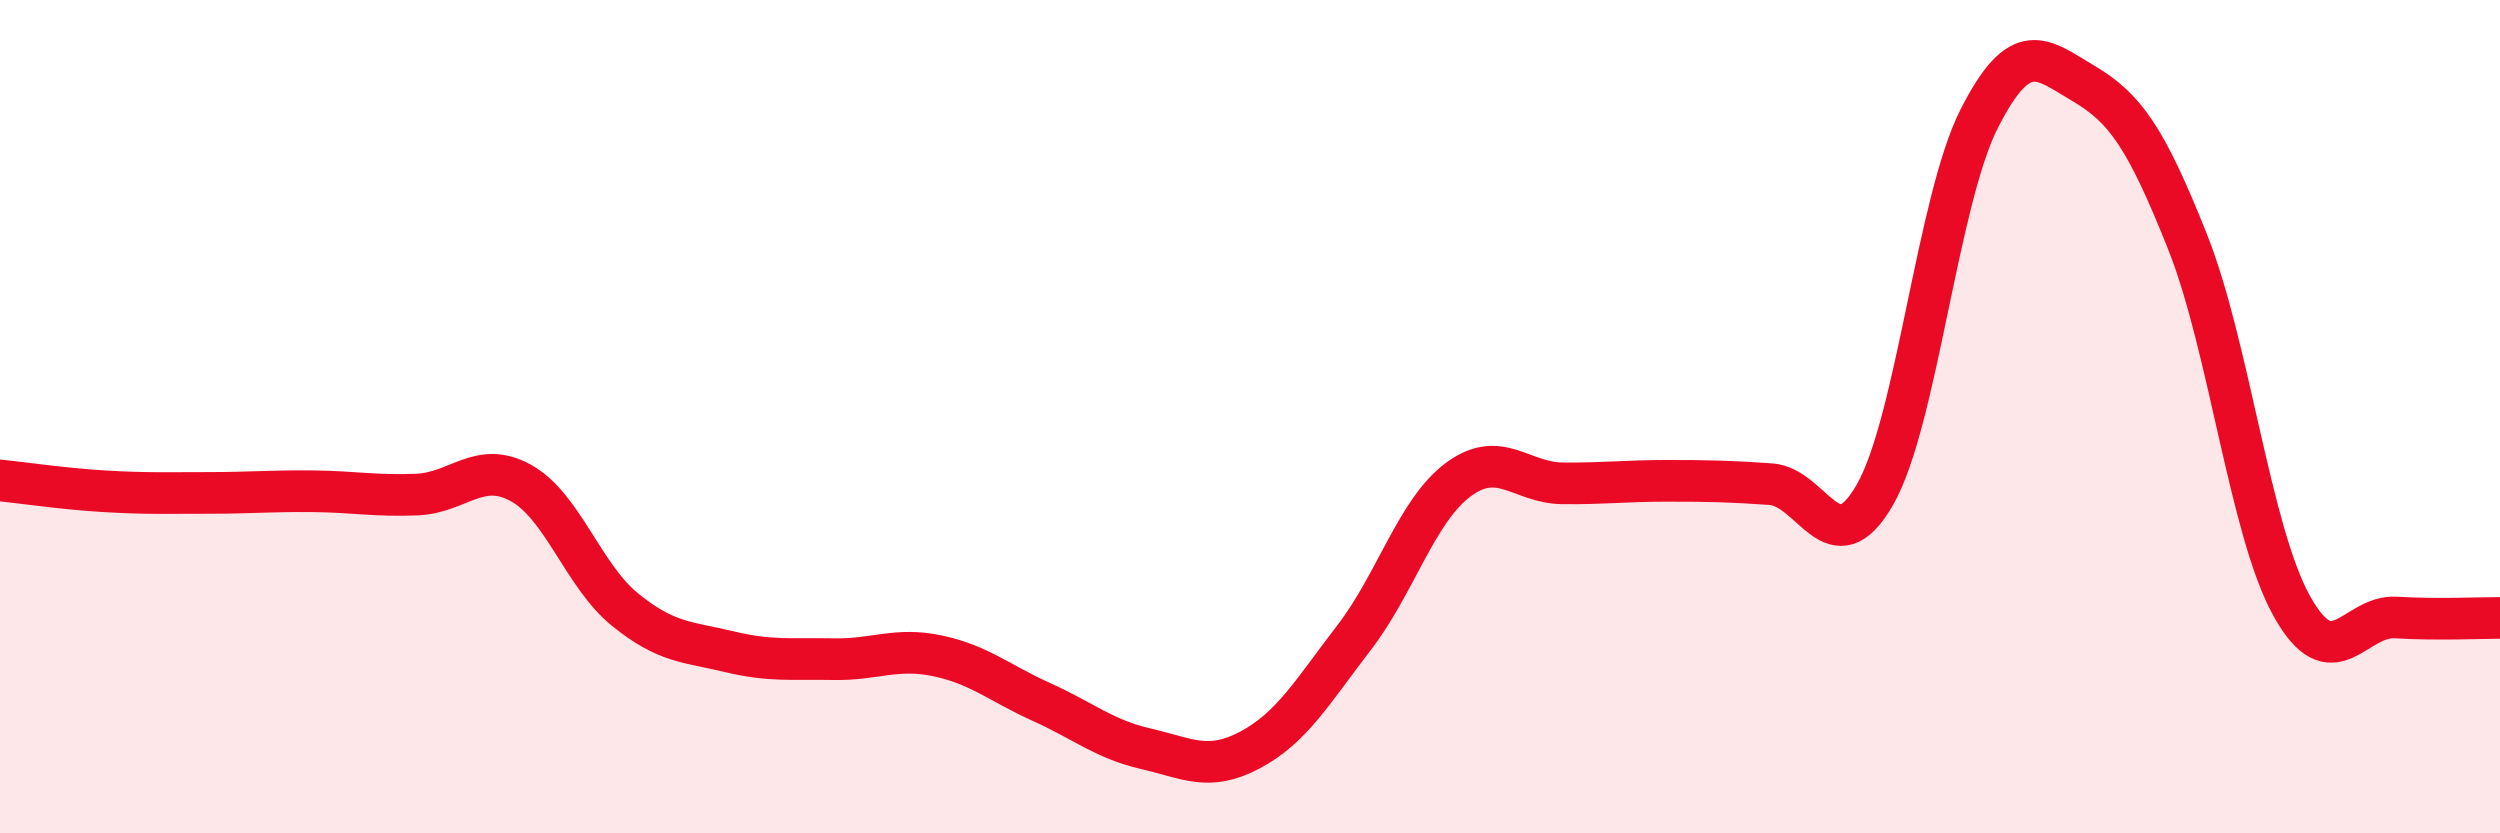
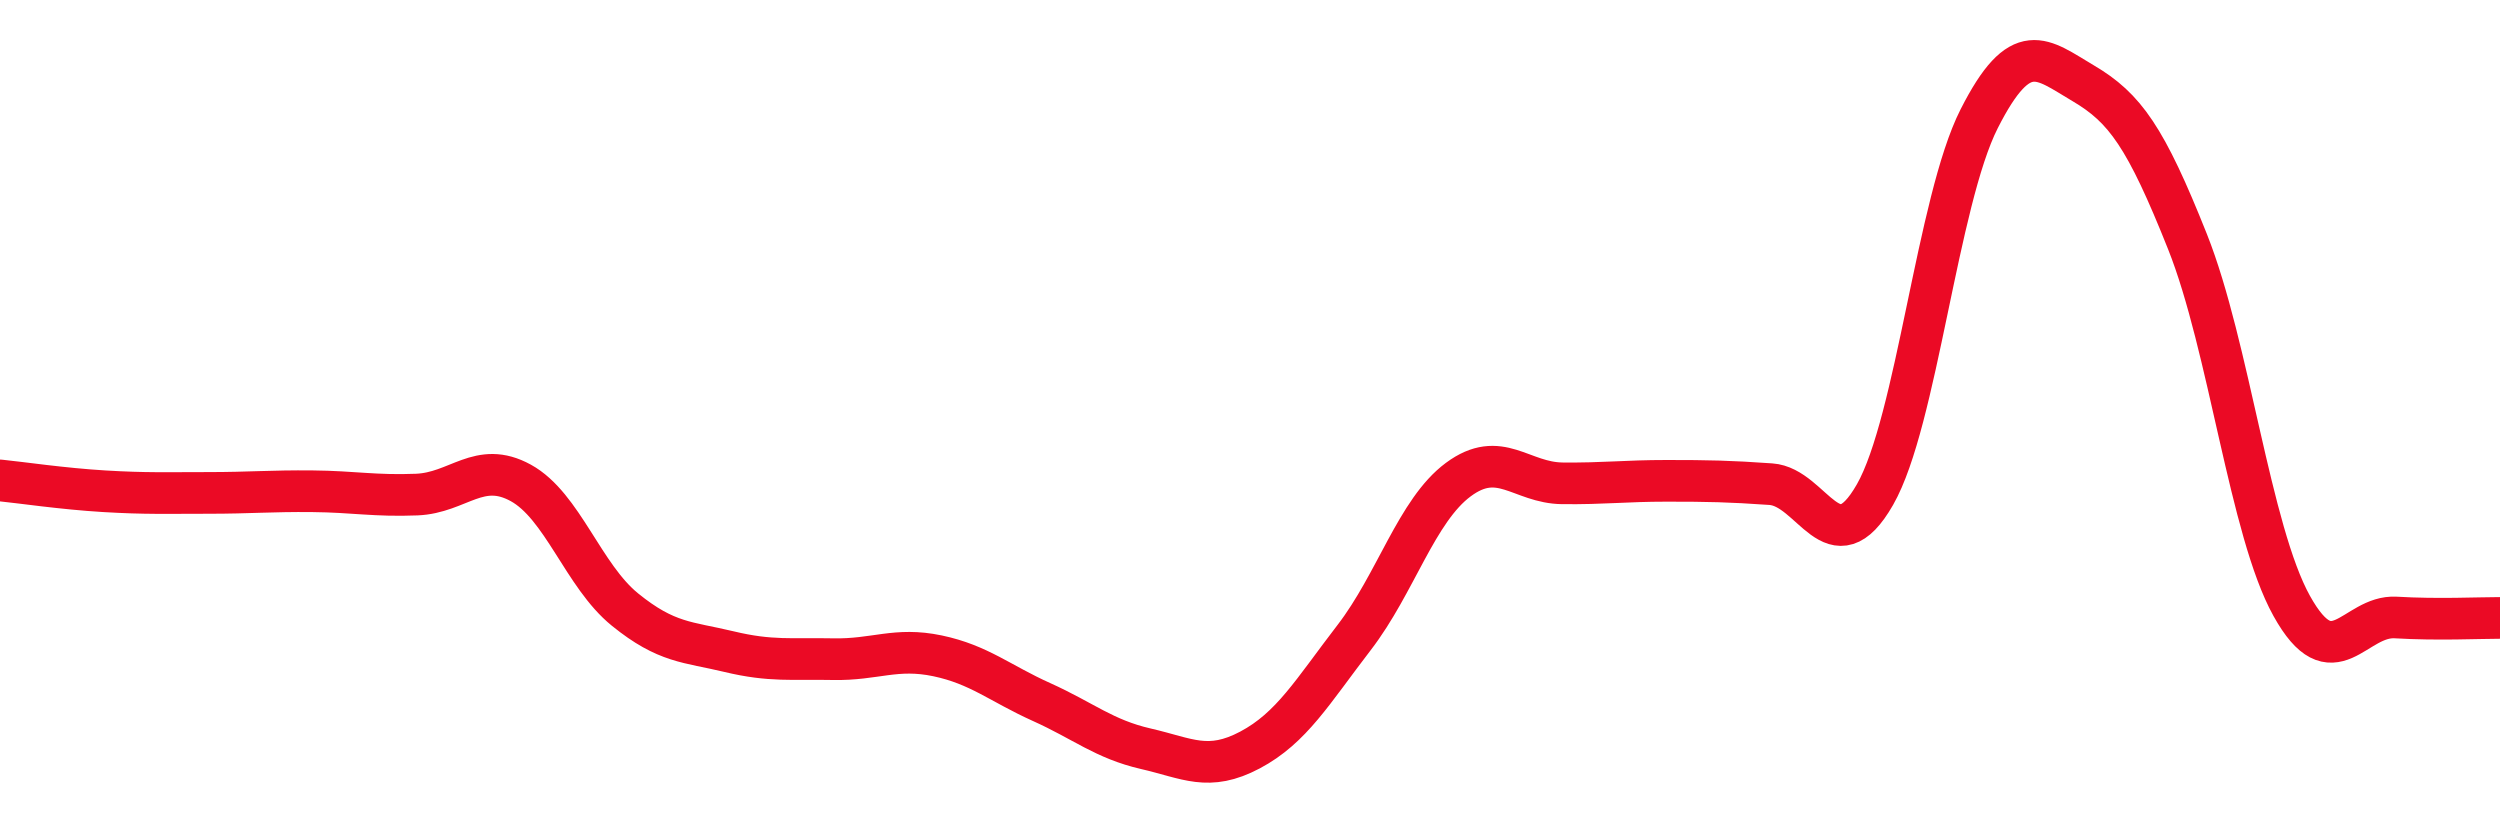
<svg xmlns="http://www.w3.org/2000/svg" width="60" height="20" viewBox="0 0 60 20">
-   <path d="M 0,11.53 C 0.5,11.58 1.5,11.73 2.5,11.79 C 3.5,11.85 4,11.83 5,11.83 C 6,11.83 6.5,11.78 7.5,11.79 C 8.5,11.8 9,11.91 10,11.87 C 11,11.83 11.5,11.04 12.5,11.59 C 13.5,12.14 14,13.82 15,14.63 C 16,15.44 16.5,15.4 17.5,15.64 C 18.5,15.88 19,15.8 20,15.82 C 21,15.84 21.5,15.53 22.5,15.74 C 23.5,15.95 24,16.4 25,16.85 C 26,17.3 26.5,17.74 27.5,17.97 C 28.5,18.2 29,18.53 30,18 C 31,17.47 31.5,16.6 32.5,15.3 C 33.5,14 34,12.25 35,11.51 C 36,10.77 36.5,11.59 37.5,11.6 C 38.5,11.61 39,11.54 40,11.54 C 41,11.54 41.5,11.55 42.5,11.62 C 43.5,11.69 44,13.62 45,11.87 C 46,10.12 46.5,4.82 47.5,2.85 C 48.5,0.88 49,1.41 50,2 C 51,2.59 51.5,3.29 52.5,5.8 C 53.5,8.31 54,12.74 55,14.54 C 56,16.34 56.5,14.76 57.5,14.82 C 58.5,14.88 59.5,14.83 60,14.83L60 20L0 20Z" fill="#EB0A25" opacity="0.1" stroke-linecap="round" stroke-linejoin="round" />
  <path d="M 0,11.53 C 0.5,11.58 1.5,11.73 2.5,11.79 C 3.5,11.85 4,11.83 5,11.83 C 6,11.83 6.5,11.78 7.5,11.79 C 8.5,11.8 9,11.91 10,11.87 C 11,11.83 11.5,11.04 12.5,11.59 C 13.5,12.14 14,13.82 15,14.63 C 16,15.44 16.5,15.4 17.5,15.64 C 18.5,15.88 19,15.8 20,15.82 C 21,15.84 21.5,15.53 22.5,15.74 C 23.5,15.95 24,16.4 25,16.85 C 26,17.3 26.5,17.74 27.5,17.97 C 28.5,18.2 29,18.53 30,18 C 31,17.47 31.5,16.6 32.5,15.3 C 33.5,14 34,12.25 35,11.51 C 36,10.77 36.5,11.59 37.5,11.6 C 38.5,11.61 39,11.54 40,11.54 C 41,11.54 41.5,11.55 42.5,11.62 C 43.5,11.69 44,13.62 45,11.87 C 46,10.12 46.5,4.82 47.5,2.85 C 48.5,0.88 49,1.41 50,2 C 51,2.59 51.5,3.29 52.5,5.8 C 53.5,8.31 54,12.74 55,14.54 C 56,16.34 56.5,14.76 57.5,14.82 C 58.5,14.88 59.5,14.83 60,14.83" stroke="#EB0A25" stroke-width="1" fill="none" stroke-linecap="round" stroke-linejoin="round" />
</svg>